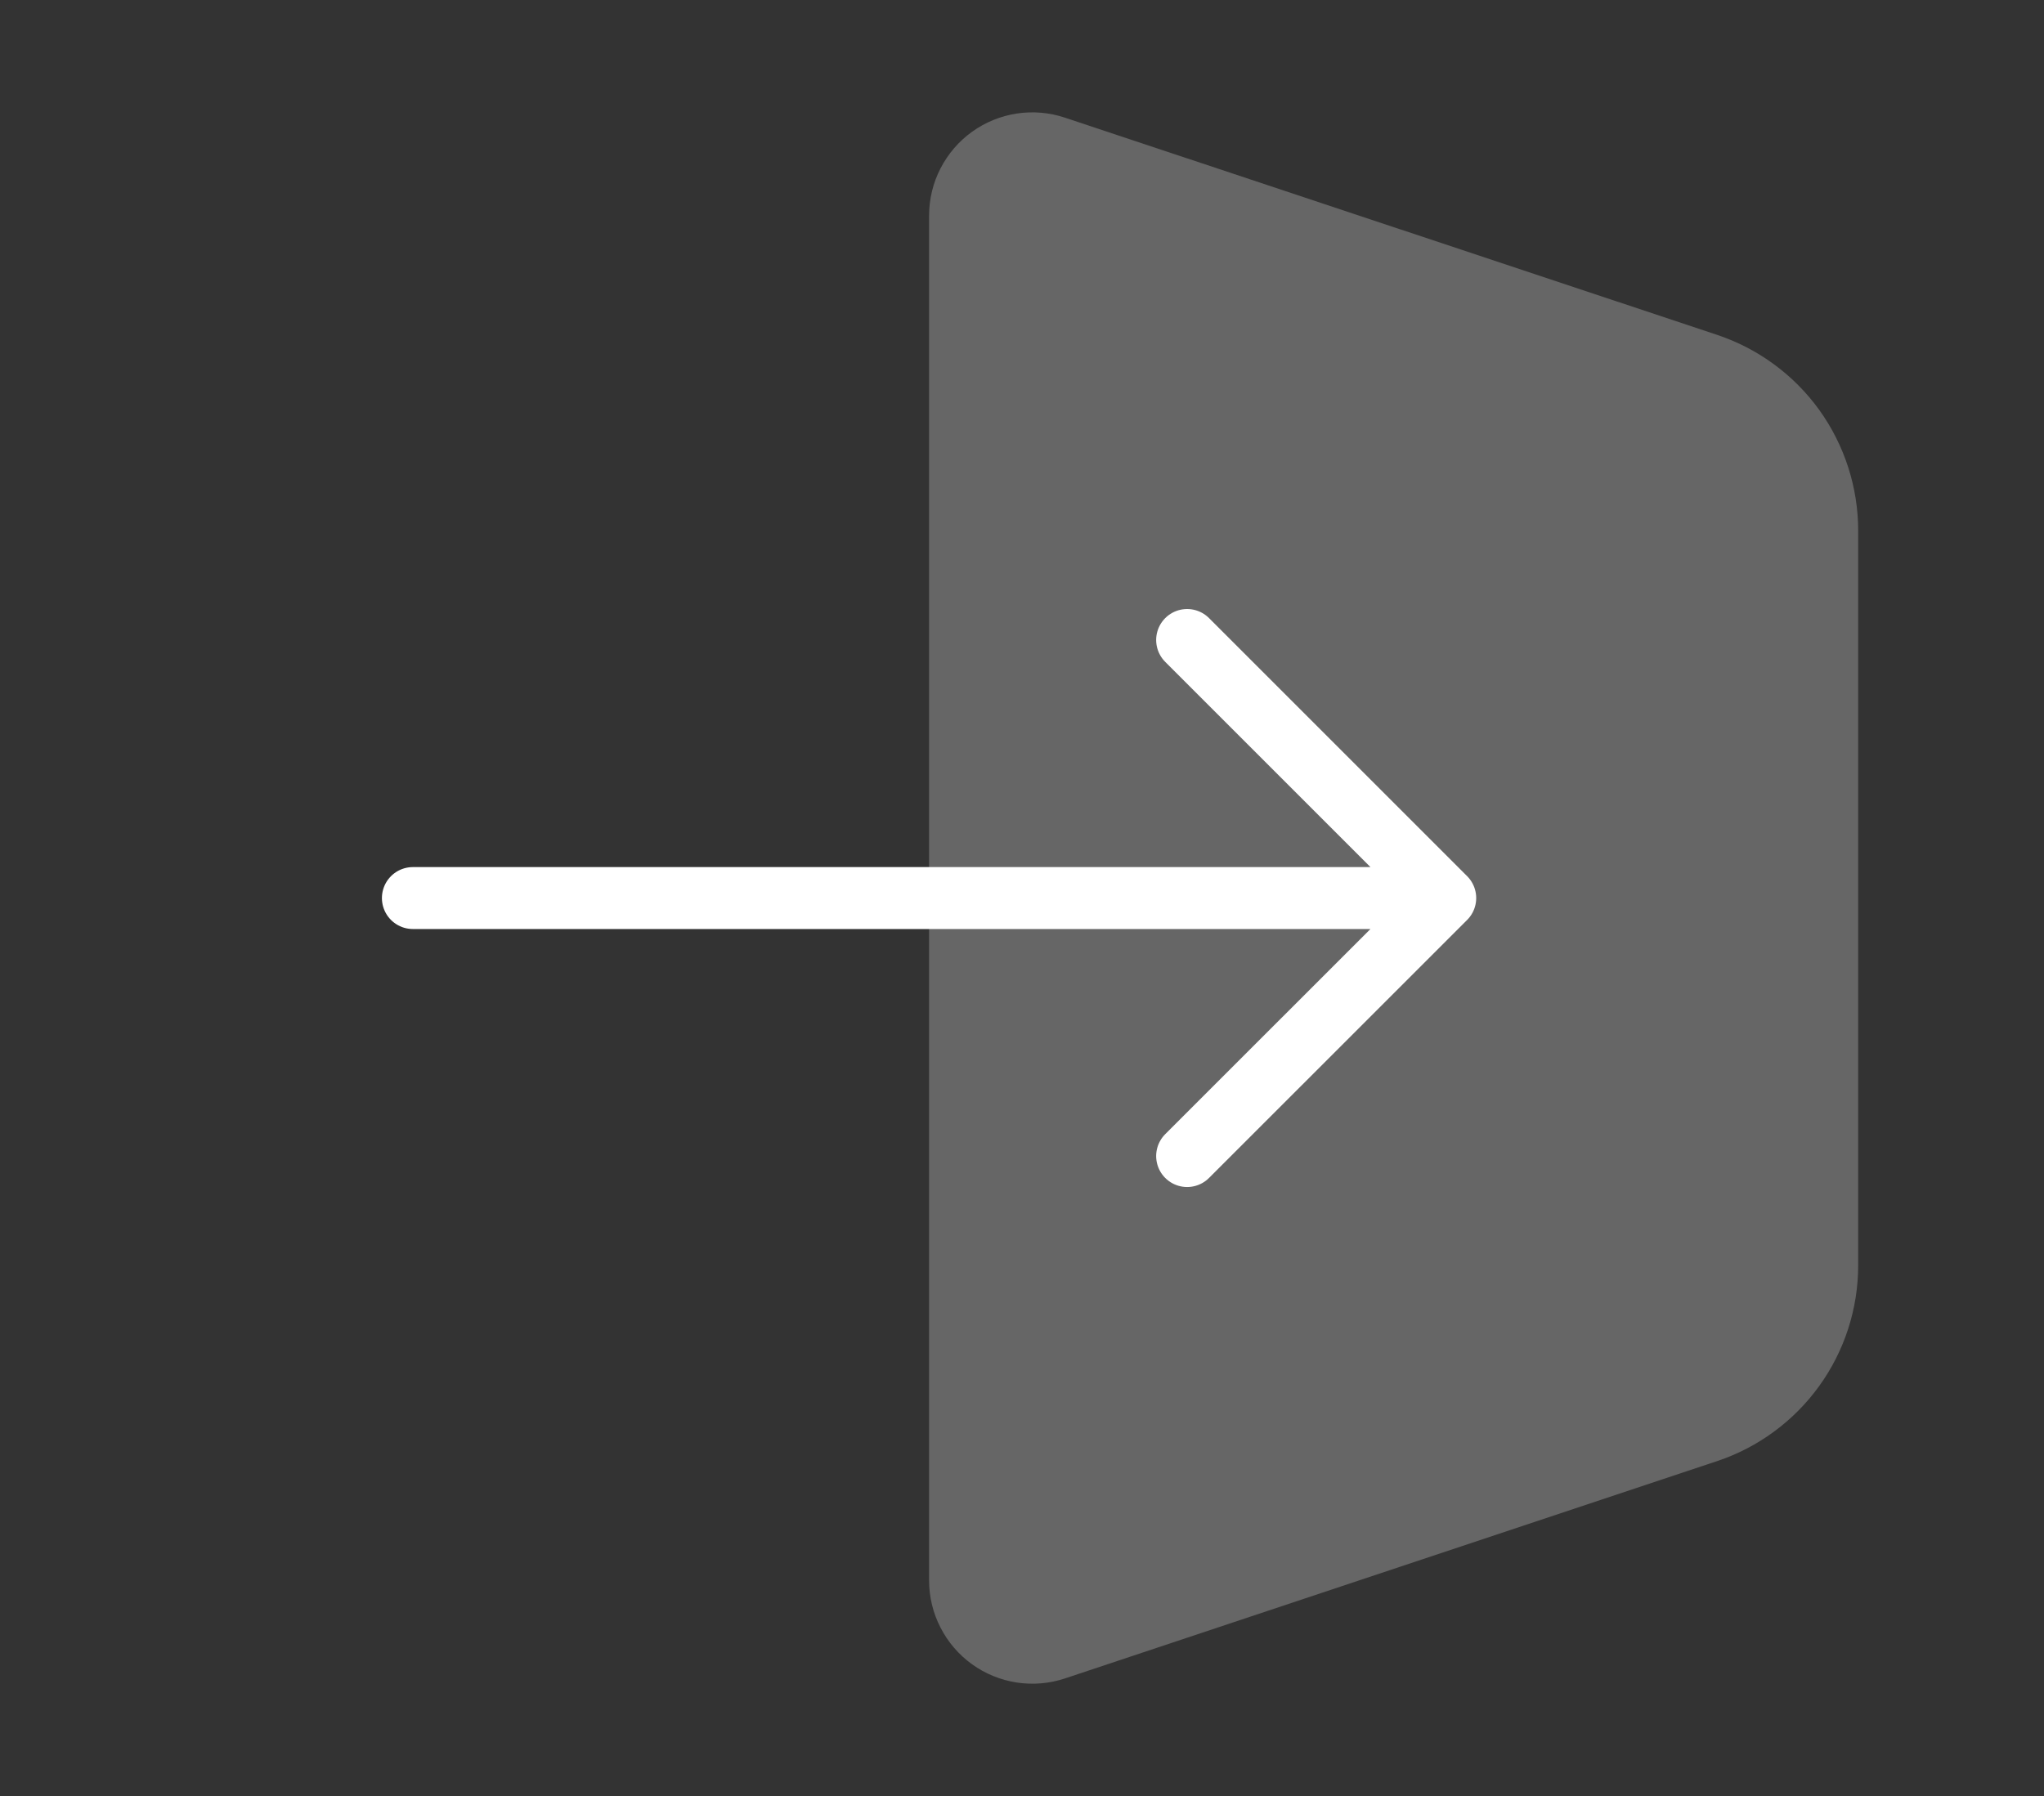
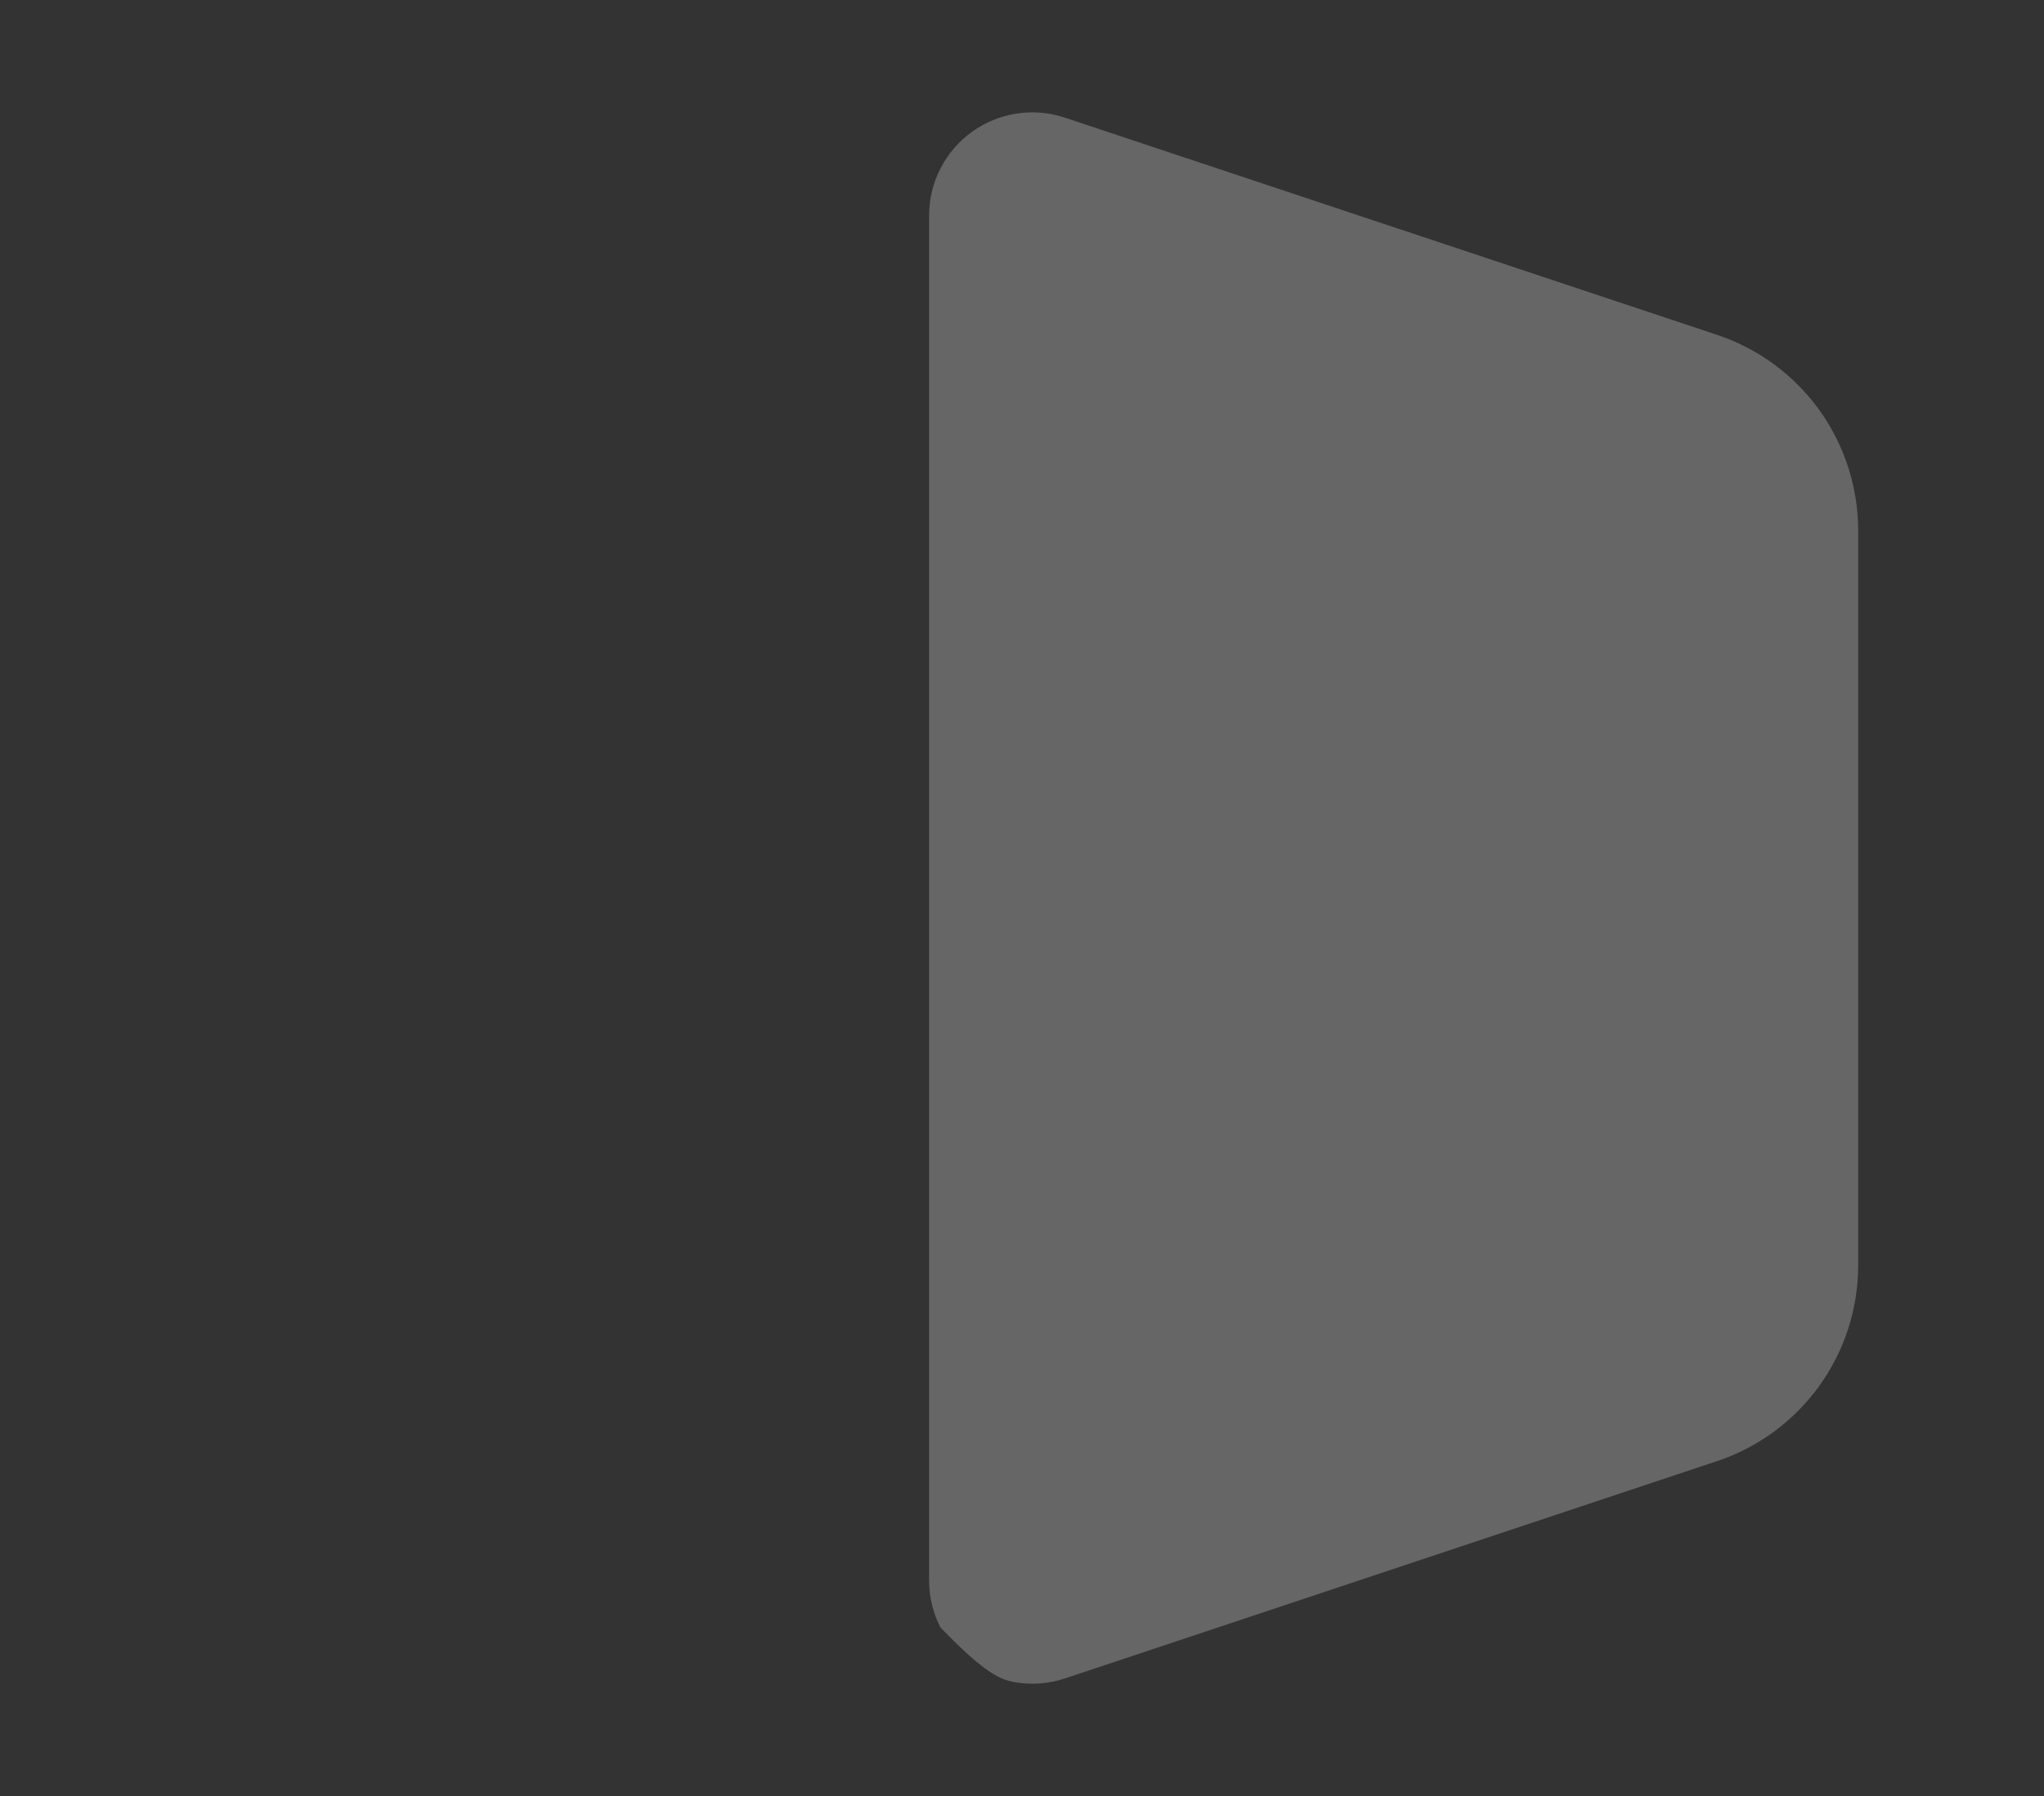
<svg xmlns="http://www.w3.org/2000/svg" width="33" height="29" viewBox="0 0 33 29" fill="none">
  <rect x="0" y="0" width="33" height="29" fill="#333333" stroke="none" />
-   <path d="M27.722 5.407L17.193 1.9C16.943 1.816 16.677 1.794 16.416 1.833C16.155 1.873 15.907 1.974 15.693 2.128C15.479 2.282 15.305 2.485 15.184 2.72C15.063 2.954 15.001 3.214 15 3.478V25.521C15 25.785 15.063 26.046 15.184 26.28C15.304 26.515 15.478 26.718 15.693 26.873C15.907 27.027 16.154 27.128 16.415 27.168C16.676 27.208 16.943 27.185 17.193 27.102L27.722 23.593C28.385 23.372 28.962 22.947 29.371 22.38C29.78 21.813 30 21.131 30 20.431V8.57C30 7.87 29.78 7.188 29.372 6.62C28.963 6.053 28.385 5.628 27.722 5.407Z" fill="white" fill-opacity="0.25" />
-   <path d="M19.166 10.334L23.333 14.501M23.333 14.501L19.166 18.667M23.333 14.501H6.666" stroke="white" stroke-linecap="round" />
+   <path d="M27.722 5.407L17.193 1.9C16.943 1.816 16.677 1.794 16.416 1.833C16.155 1.873 15.907 1.974 15.693 2.128C15.479 2.282 15.305 2.485 15.184 2.72C15.063 2.954 15.001 3.214 15 3.478V25.521C15 25.785 15.063 26.046 15.184 26.28C15.907 27.027 16.154 27.128 16.415 27.168C16.676 27.208 16.943 27.185 17.193 27.102L27.722 23.593C28.385 23.372 28.962 22.947 29.371 22.38C29.78 21.813 30 21.131 30 20.431V8.57C30 7.87 29.78 7.188 29.372 6.62C28.963 6.053 28.385 5.628 27.722 5.407Z" fill="white" fill-opacity="0.25" />
</svg>